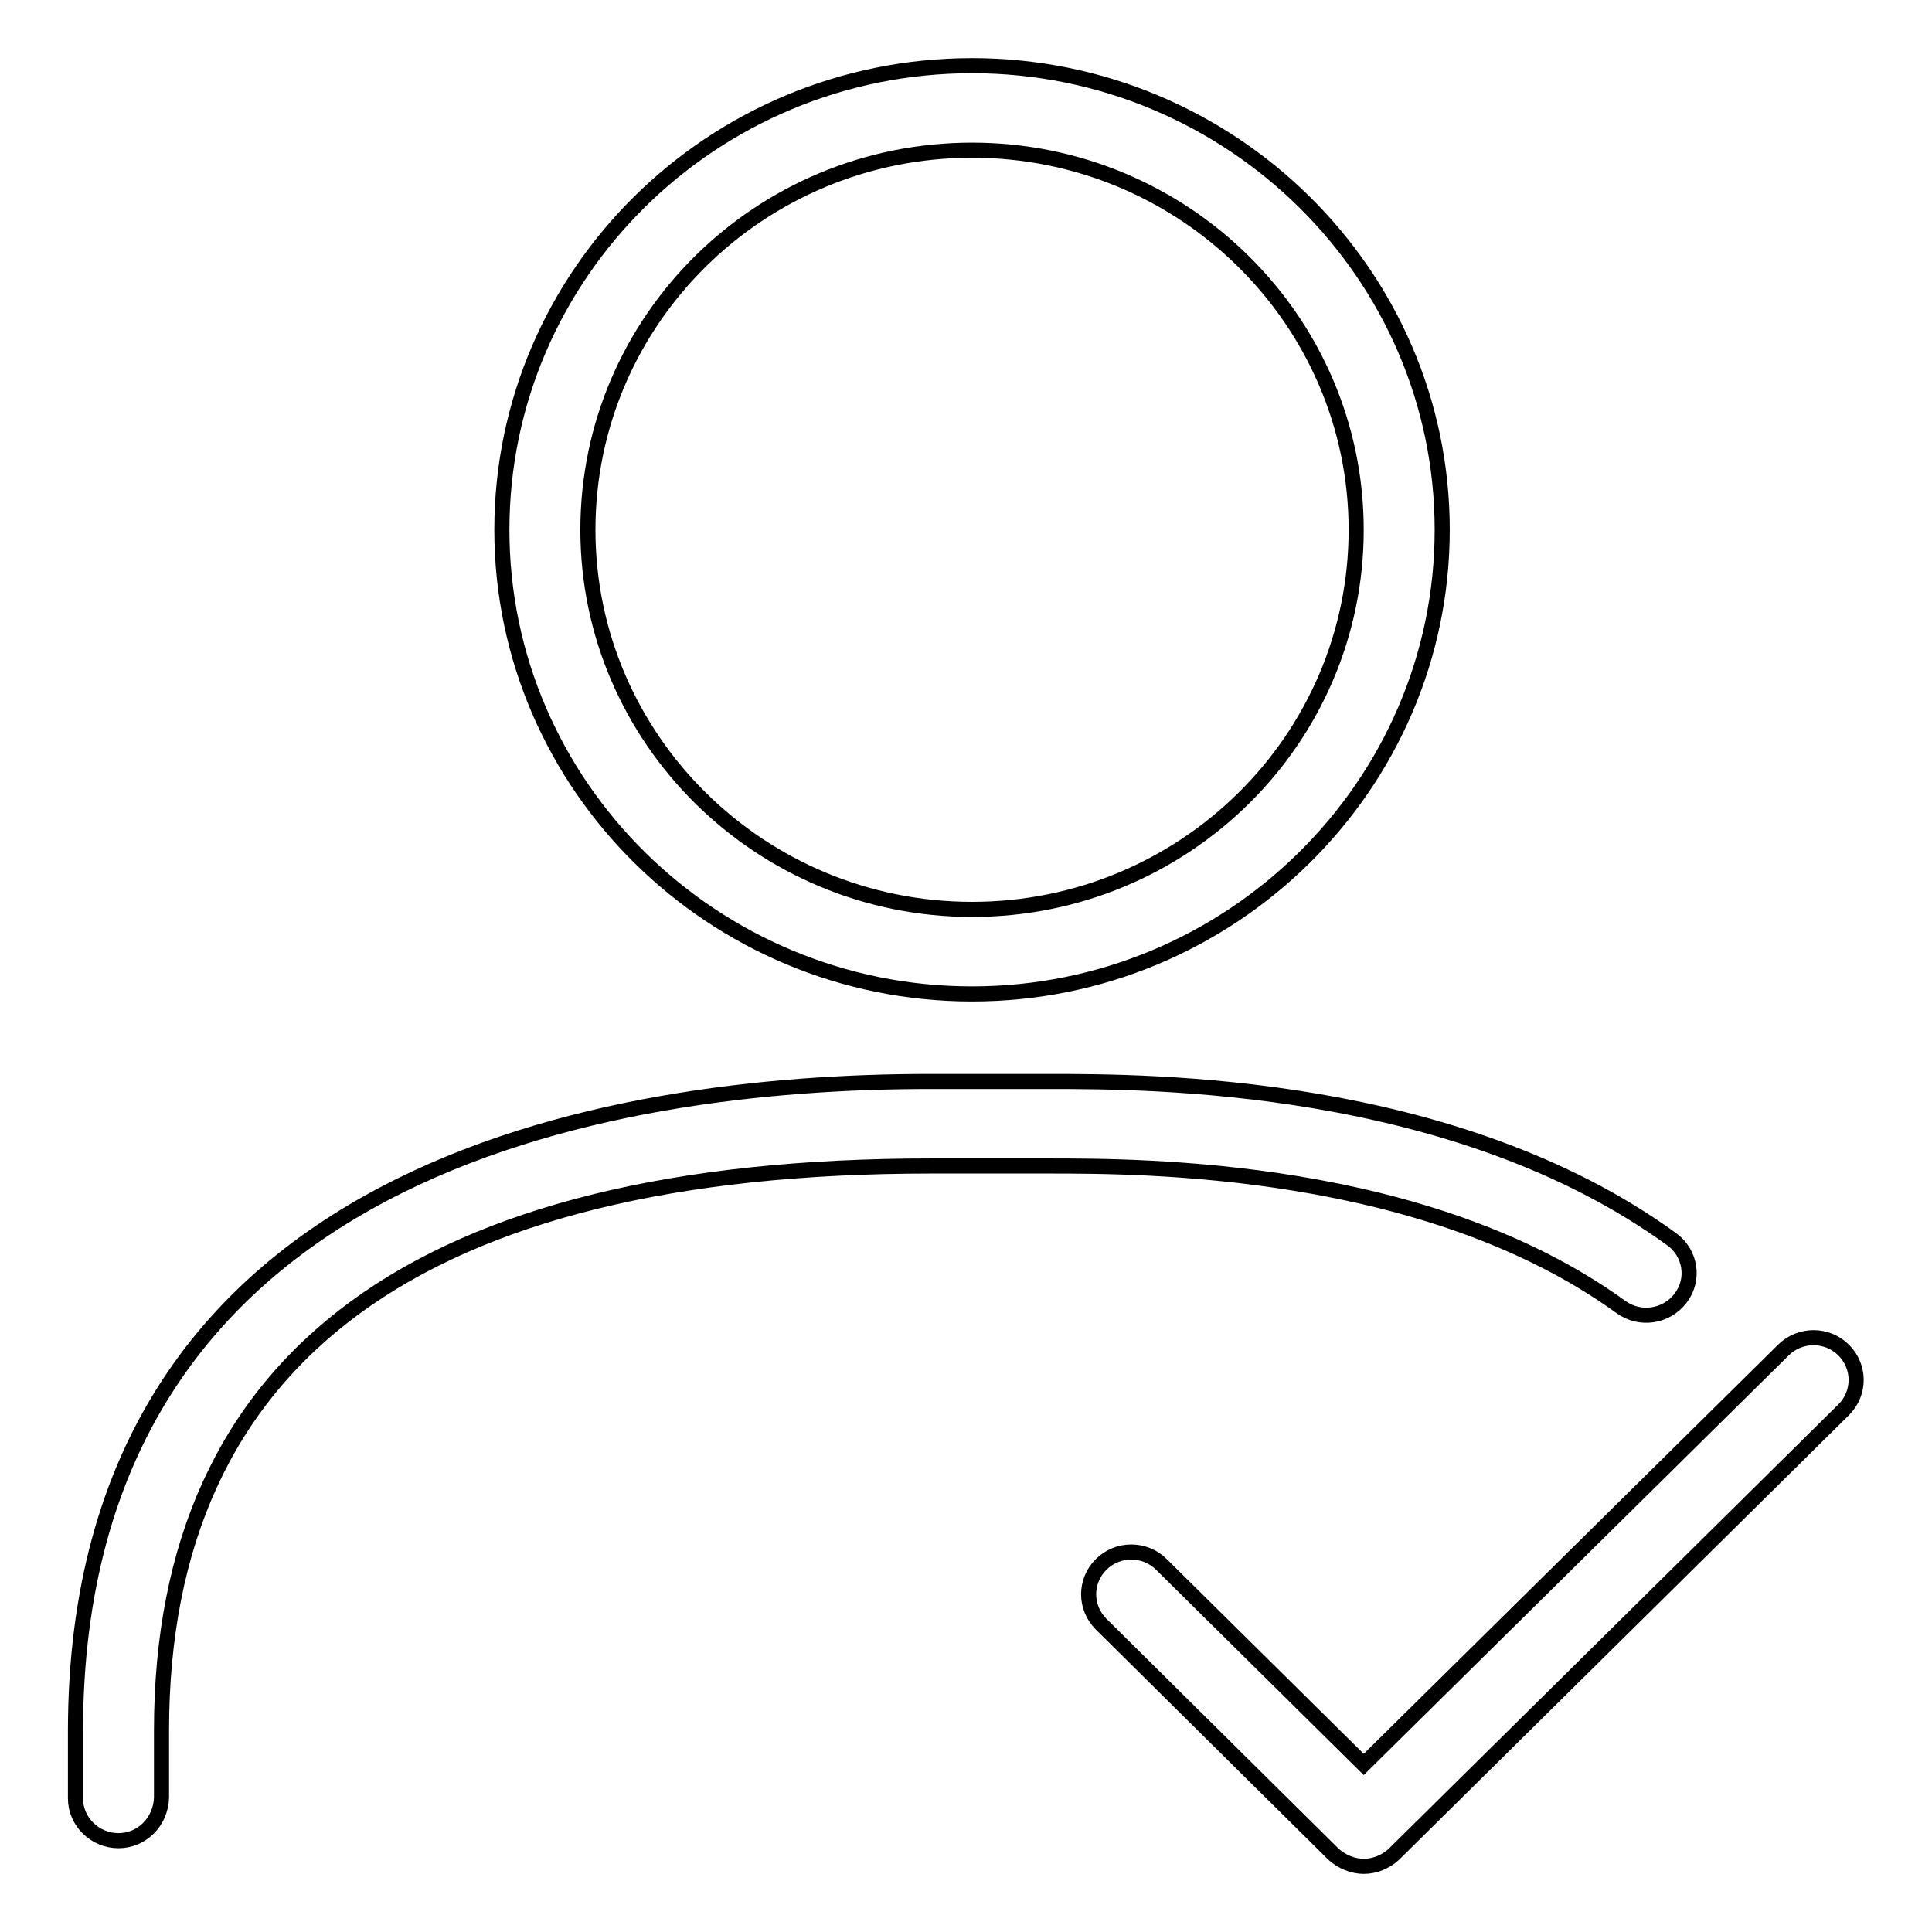
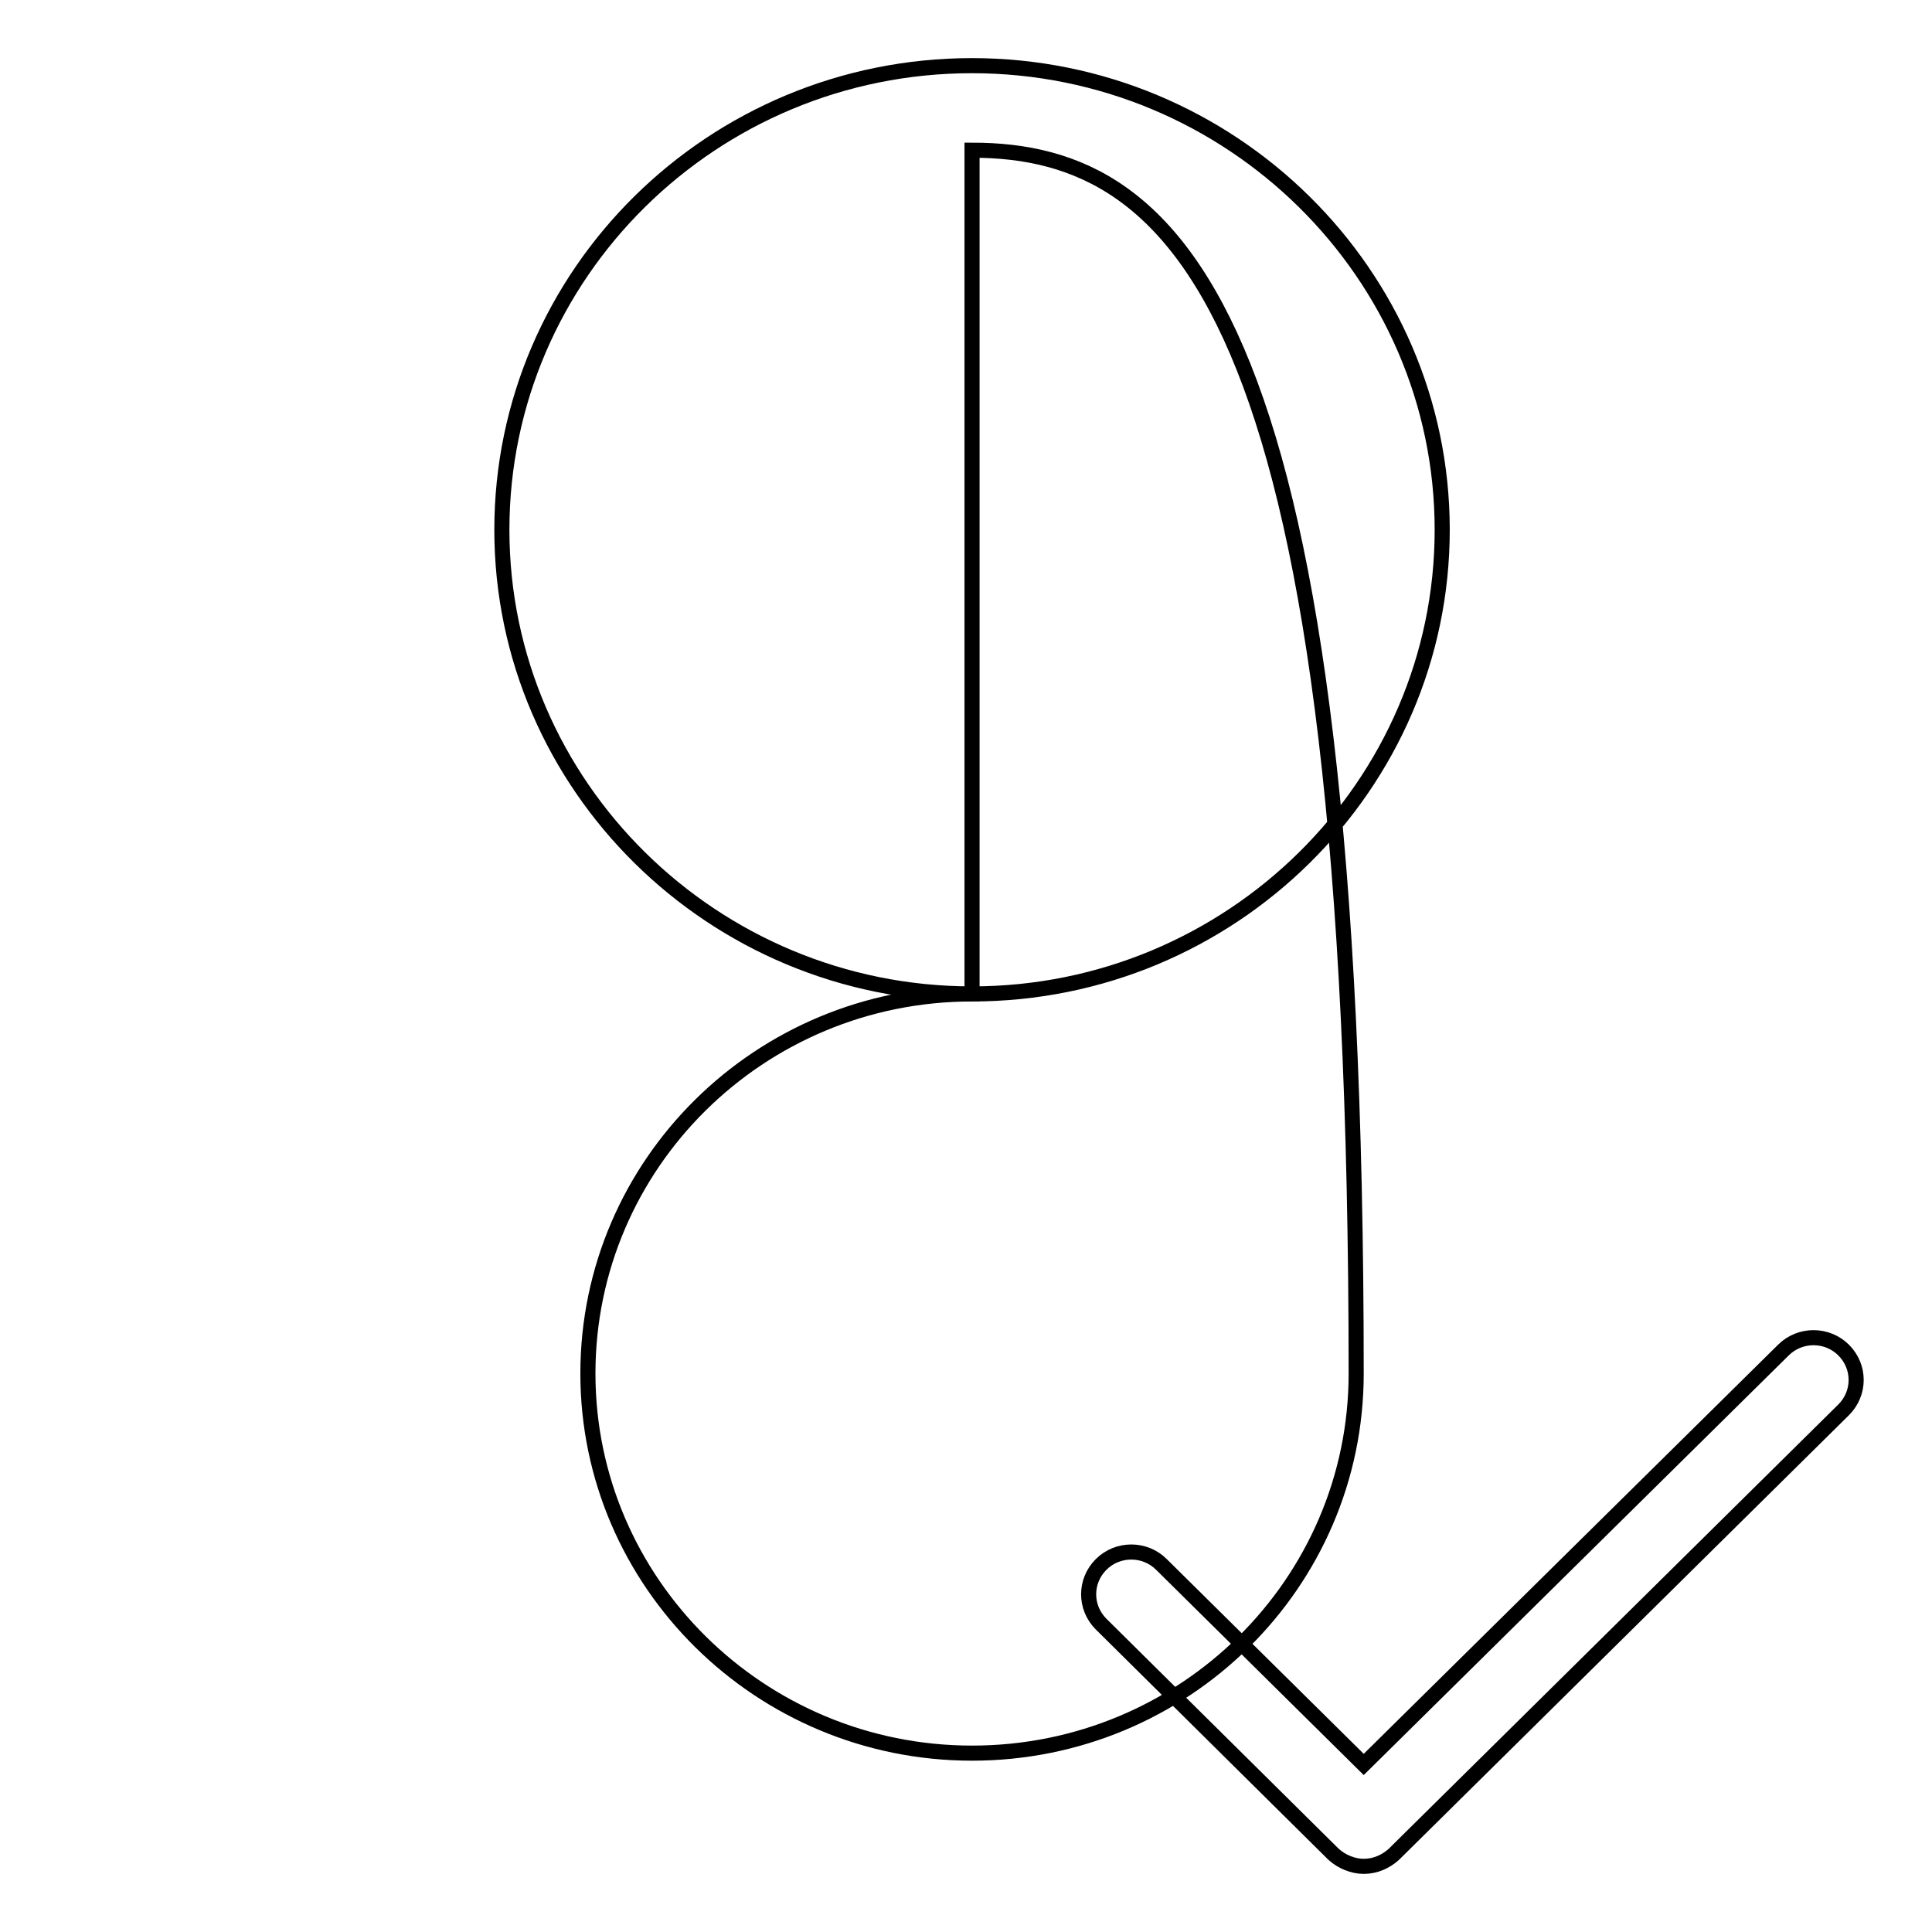
<svg xmlns="http://www.w3.org/2000/svg" version="1.1" x="0px" y="0px" viewBox="0 0 256 256" enable-background="new 0 0 256 256" xml:space="preserve">
  <g>
    <g>
-       <path stroke-width="2" fill-opacity="0" stroke="#000000" d="M128.8,131.7c-34.3,0-62.3-27.6-62.3-61.5c0-33.9,27.9-61.5,62.3-61.5c34.3,0,62.3,27.6,62.3,61.5C191.1,104.1,163.1,131.7,128.8,131.7z M128.8,19.9c-28.1,0-50.9,22.5-50.9,50.3c0,27.7,22.8,50.3,50.9,50.3c28.1,0,50.9-22.5,50.9-50.3C179.7,42.5,156.9,19.9,128.8,19.9z" />
-       <path stroke-width="2" fill-opacity="0" stroke="#000000" d="M15.7,243.9c-3.1,0-5.7-2.5-5.7-5.6v-8.9c0-74.9,70.9-86.1,113.2-86.1H139c13.3,0,53.7,0,82.5,20.9c2.5,1.8,3.1,5.3,1.2,7.8c-1.9,2.5-5.4,3-7.9,1.2c-25.8-18.7-63.4-18.7-75.8-18.7h-15.7c-67.6,0-101.9,25.2-101.9,74.8v8.9C21.3,241.4,18.8,243.9,15.7,243.9z" />
+       <path stroke-width="2" fill-opacity="0" stroke="#000000" d="M128.8,131.7c-34.3,0-62.3-27.6-62.3-61.5c0-33.9,27.9-61.5,62.3-61.5c34.3,0,62.3,27.6,62.3,61.5C191.1,104.1,163.1,131.7,128.8,131.7z c-28.1,0-50.9,22.5-50.9,50.3c0,27.7,22.8,50.3,50.9,50.3c28.1,0,50.9-22.5,50.9-50.3C179.7,42.5,156.9,19.9,128.8,19.9z" />
      <path stroke-width="2" fill-opacity="0" stroke="#000000" d="M180.7,247.3c-1.4,0-2.9-0.6-4-1.6l-30.8-30.5c-2.2-2.2-2.2-5.7,0-7.9c2.2-2.2,5.8-2.2,8,0l26.8,26.5l55.6-54.9c2.2-2.2,5.8-2.2,8,0c2.2,2.2,2.2,5.7,0,7.9l-59.6,58.9C183.6,246.7,182.2,247.3,180.7,247.3z" />
    </g>
  </g>
</svg>